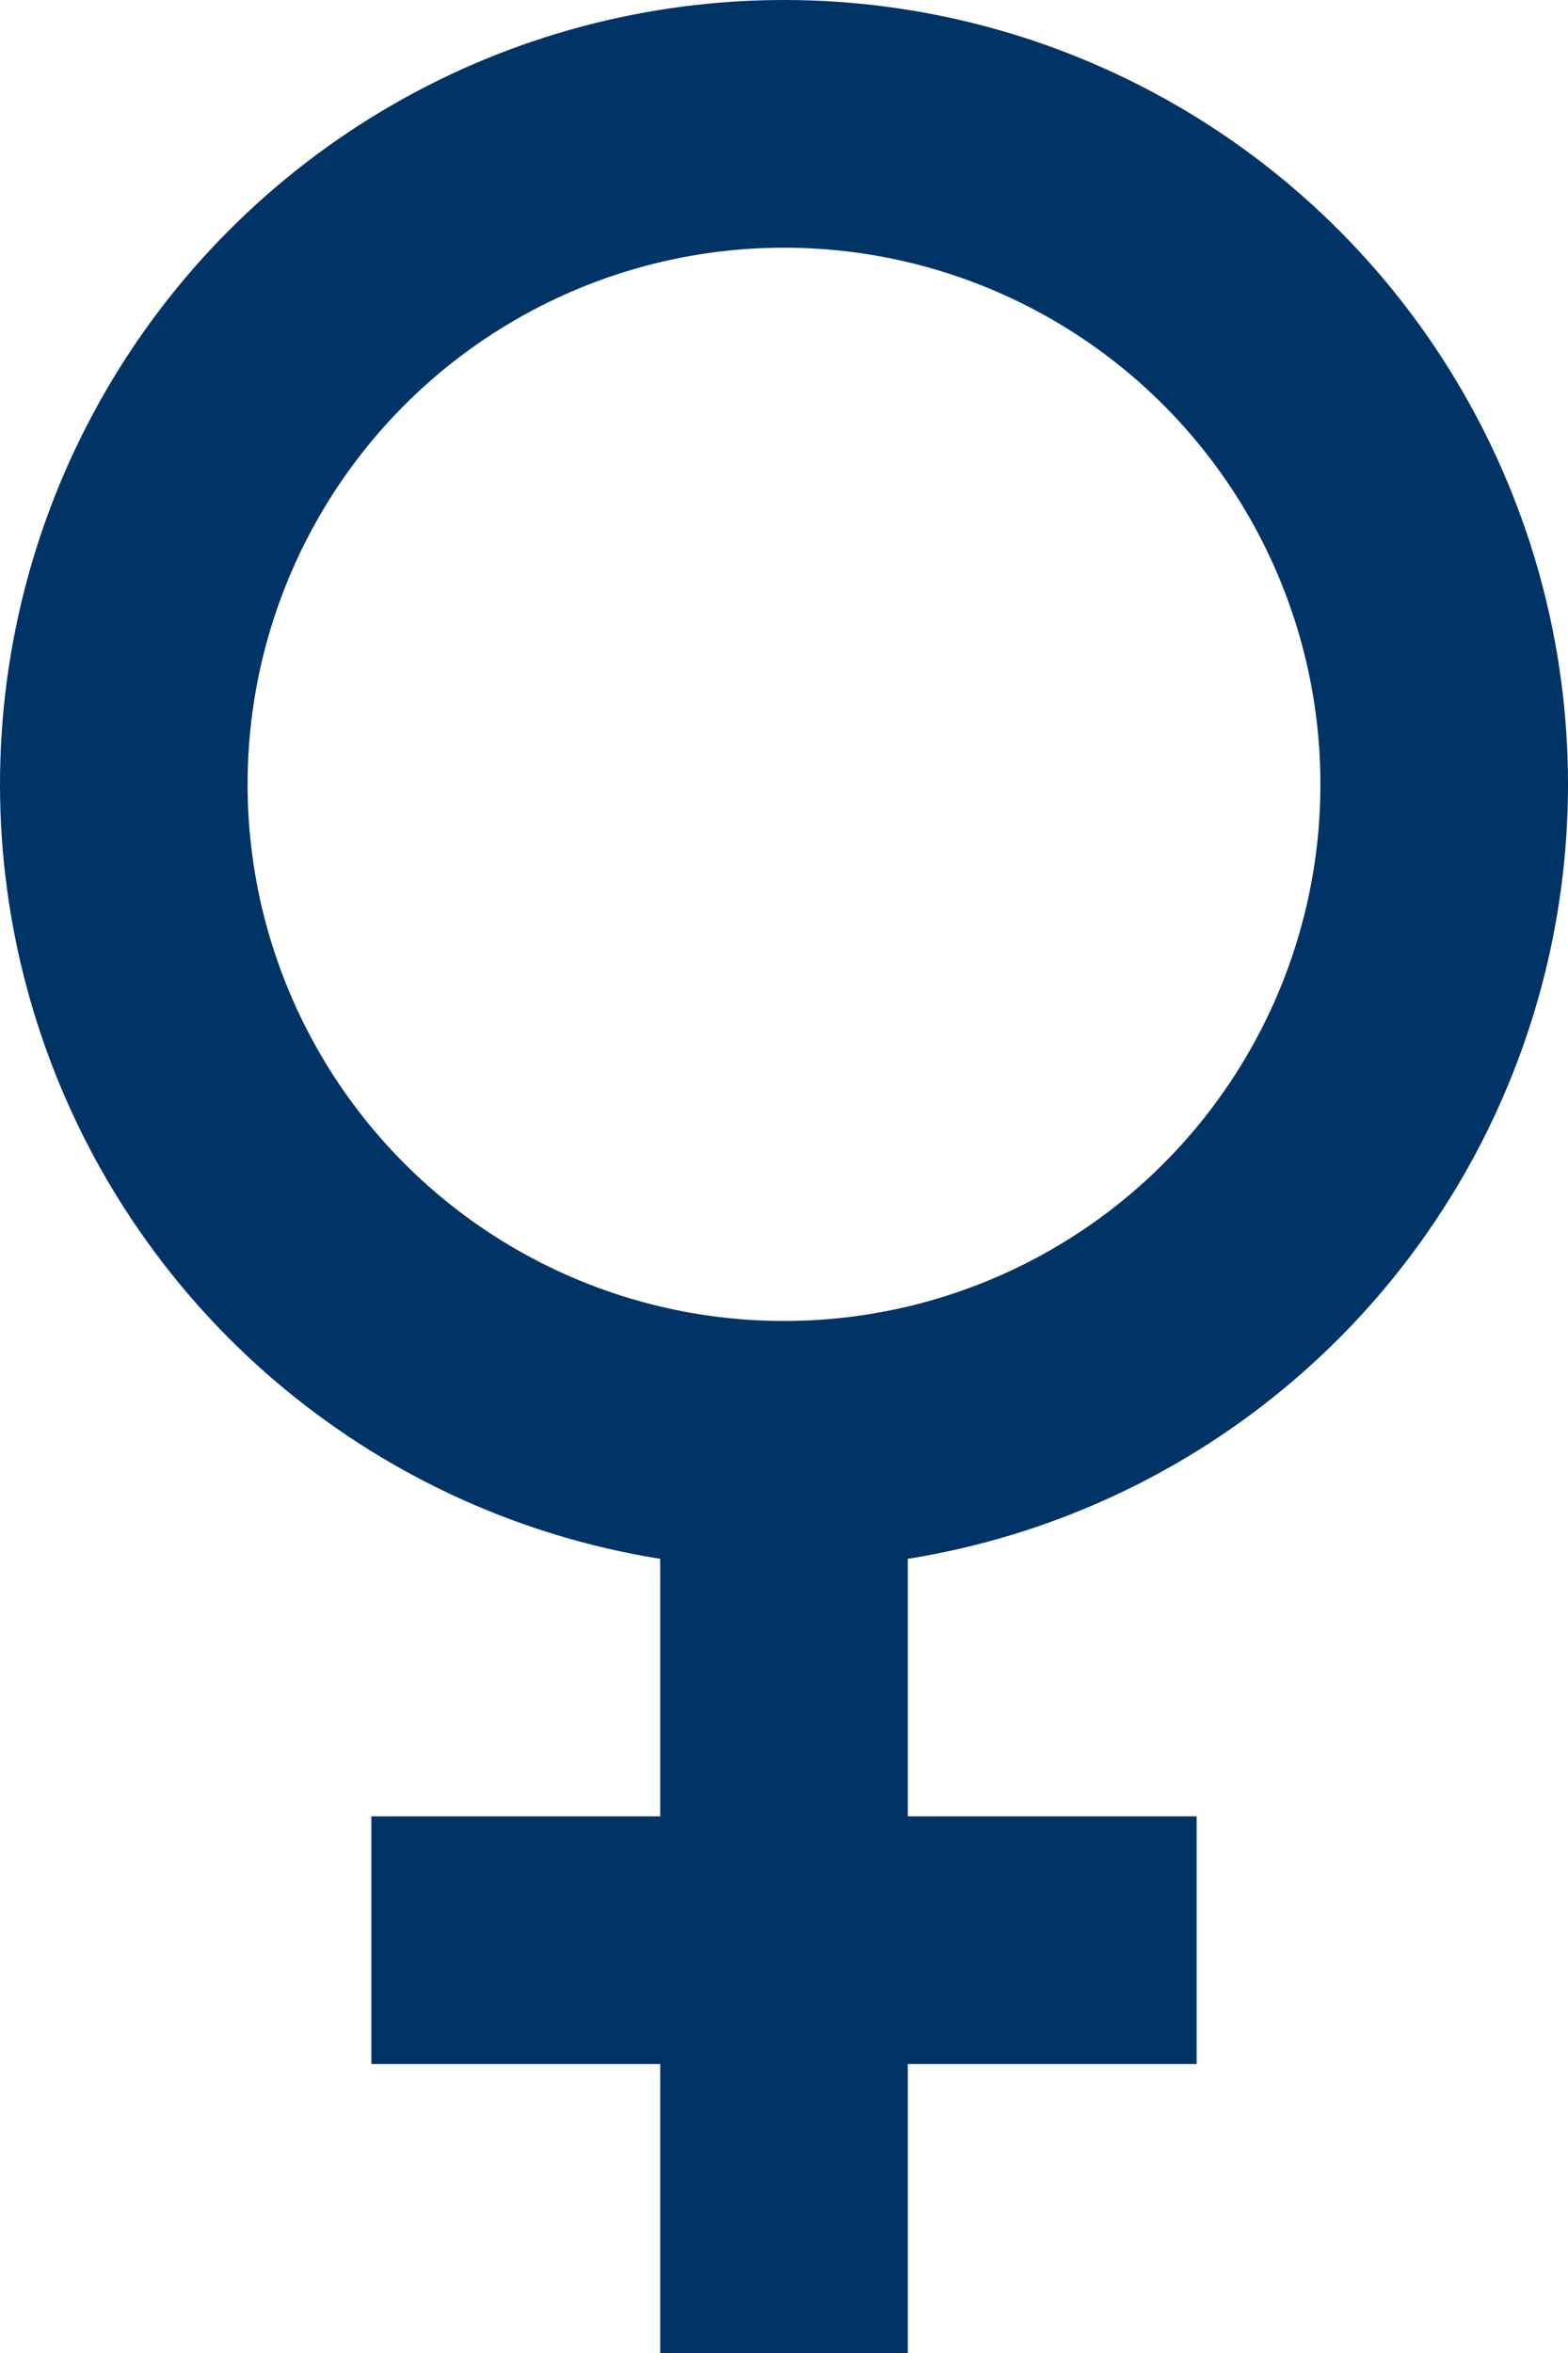
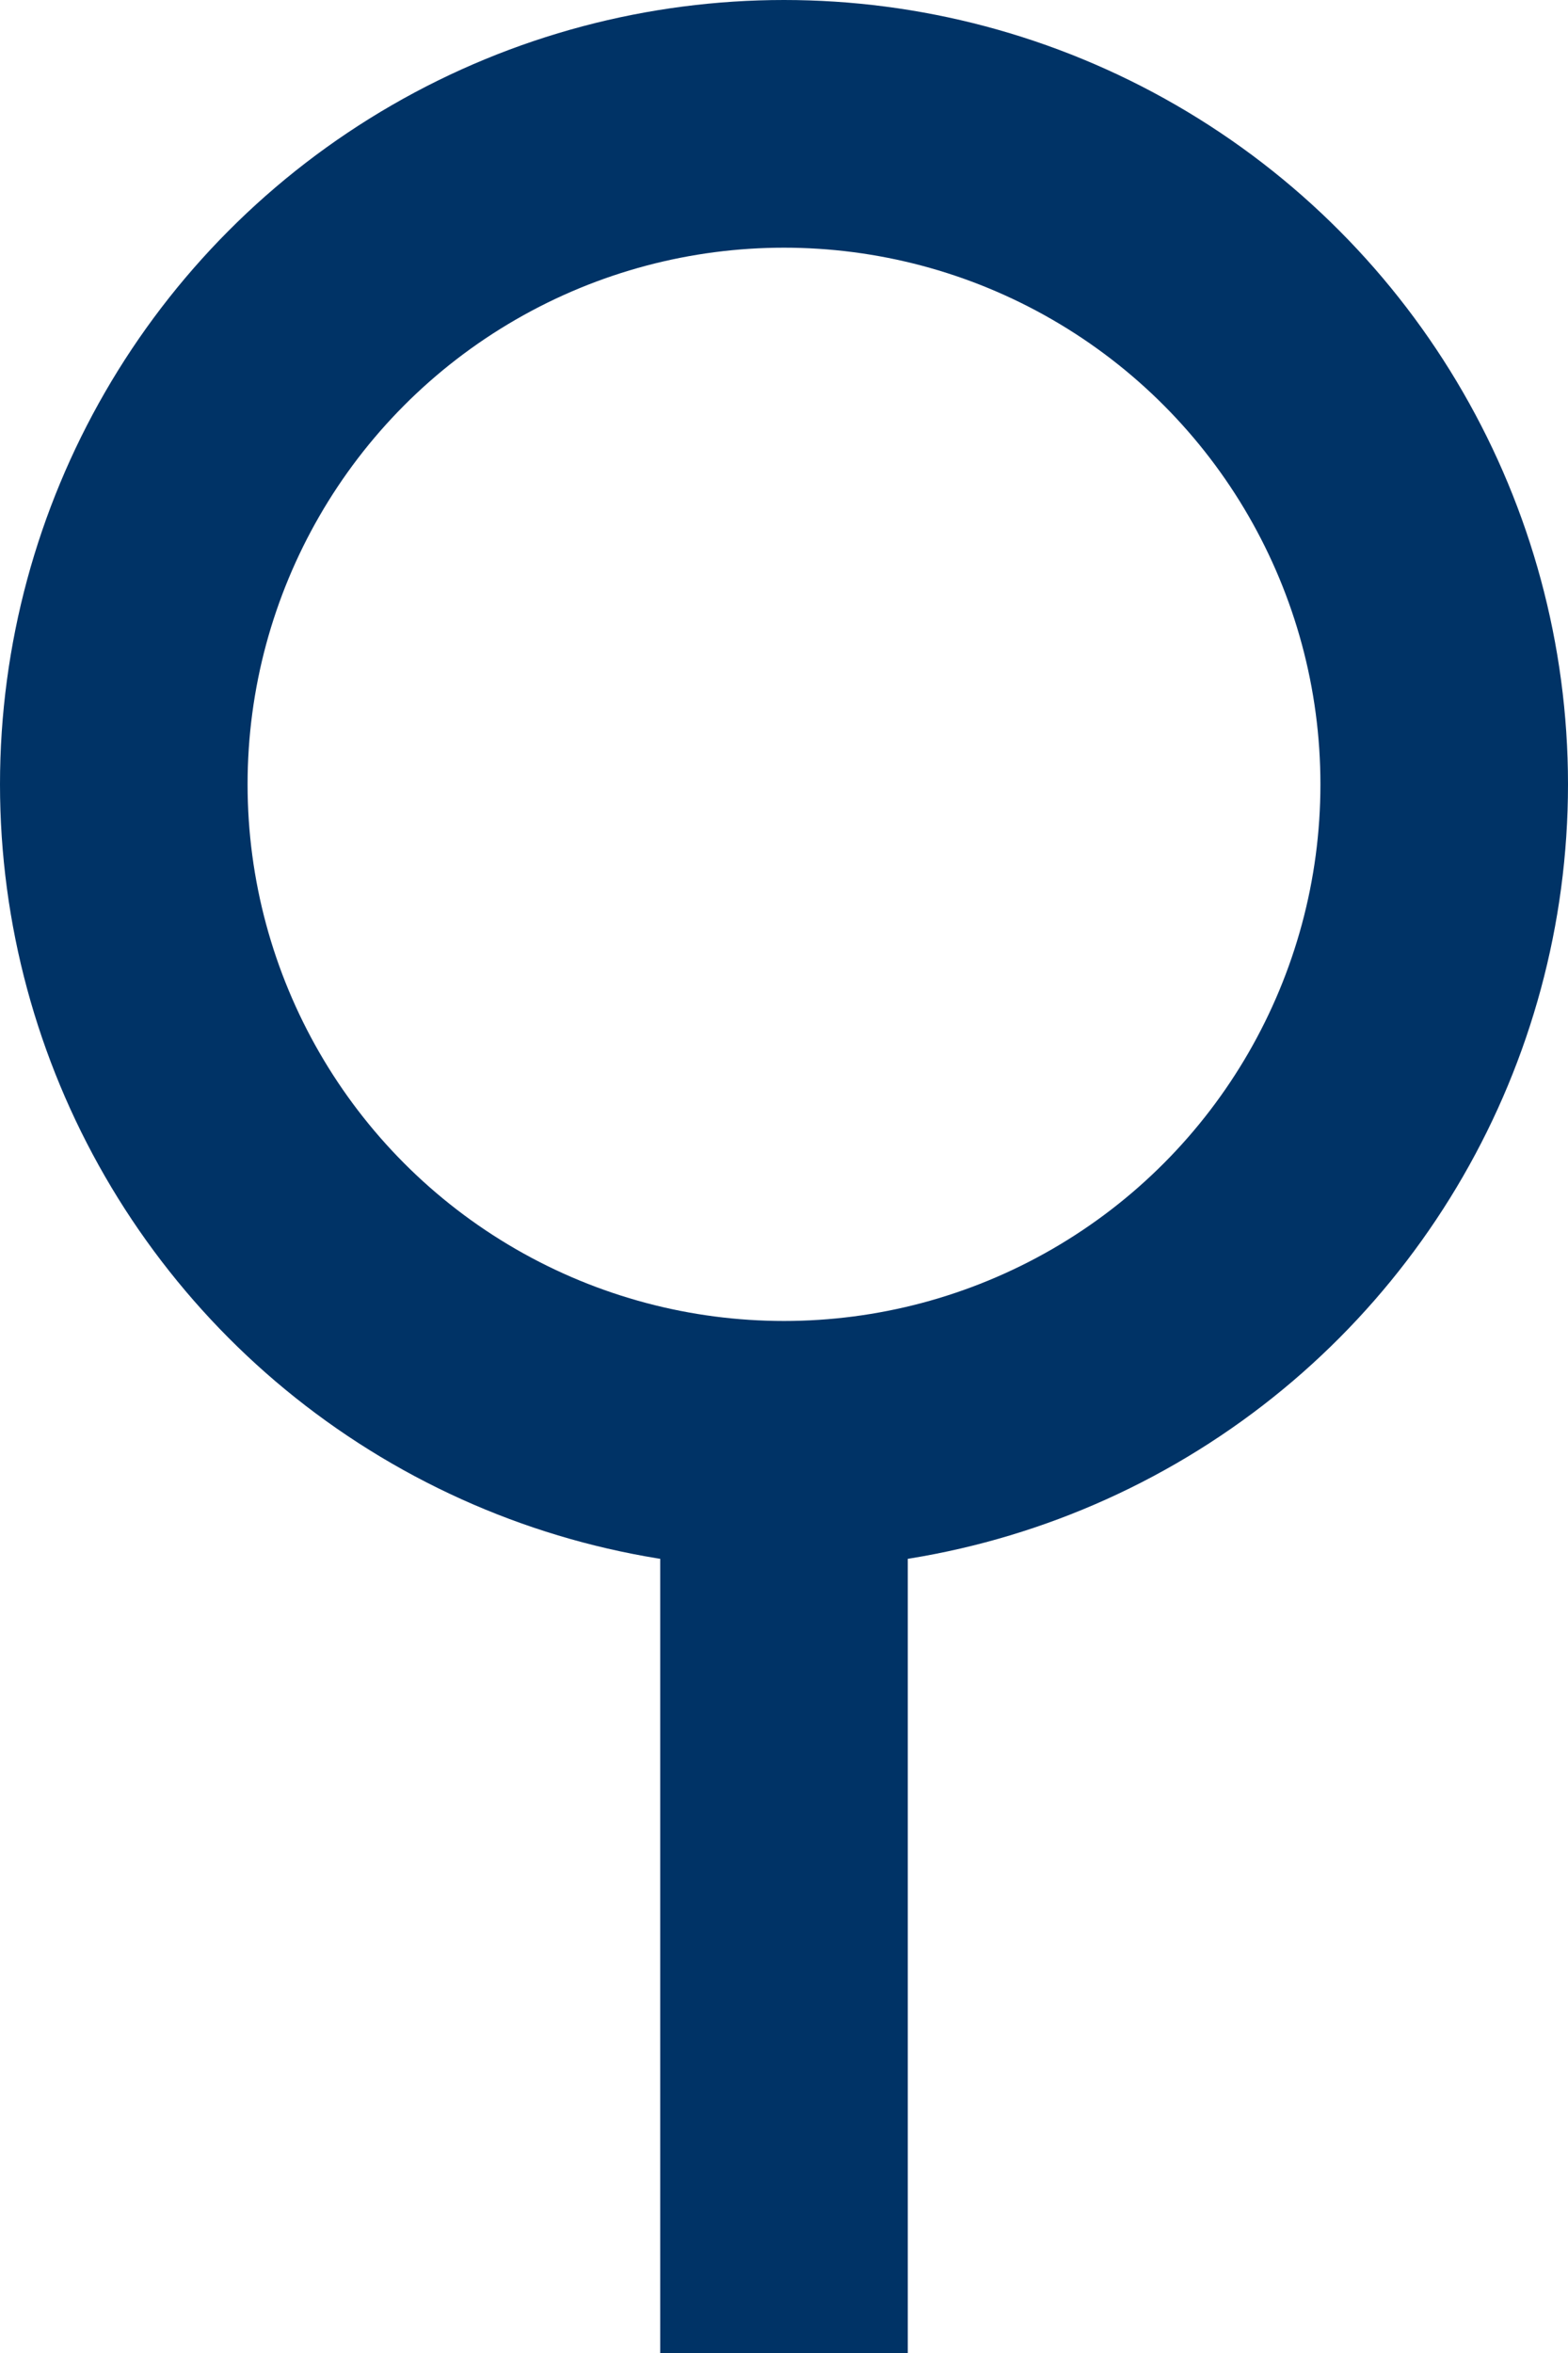
<svg xmlns="http://www.w3.org/2000/svg" width="19" height="28.5" viewBox="0 0 19 28.5" fill="none" stroke="#036" stroke-width="3">
  <g transform="translate(15533.5 693.5)">
    <circle cx="8" cy="8" r="8" transform="translate(-15532 -692)" />
    <path d="M0-2V10" transform="translate(-15524 -675)" />
-     <path d="M-9,12H1" transform="translate(-15520 -682)" />
  </g>
</svg>